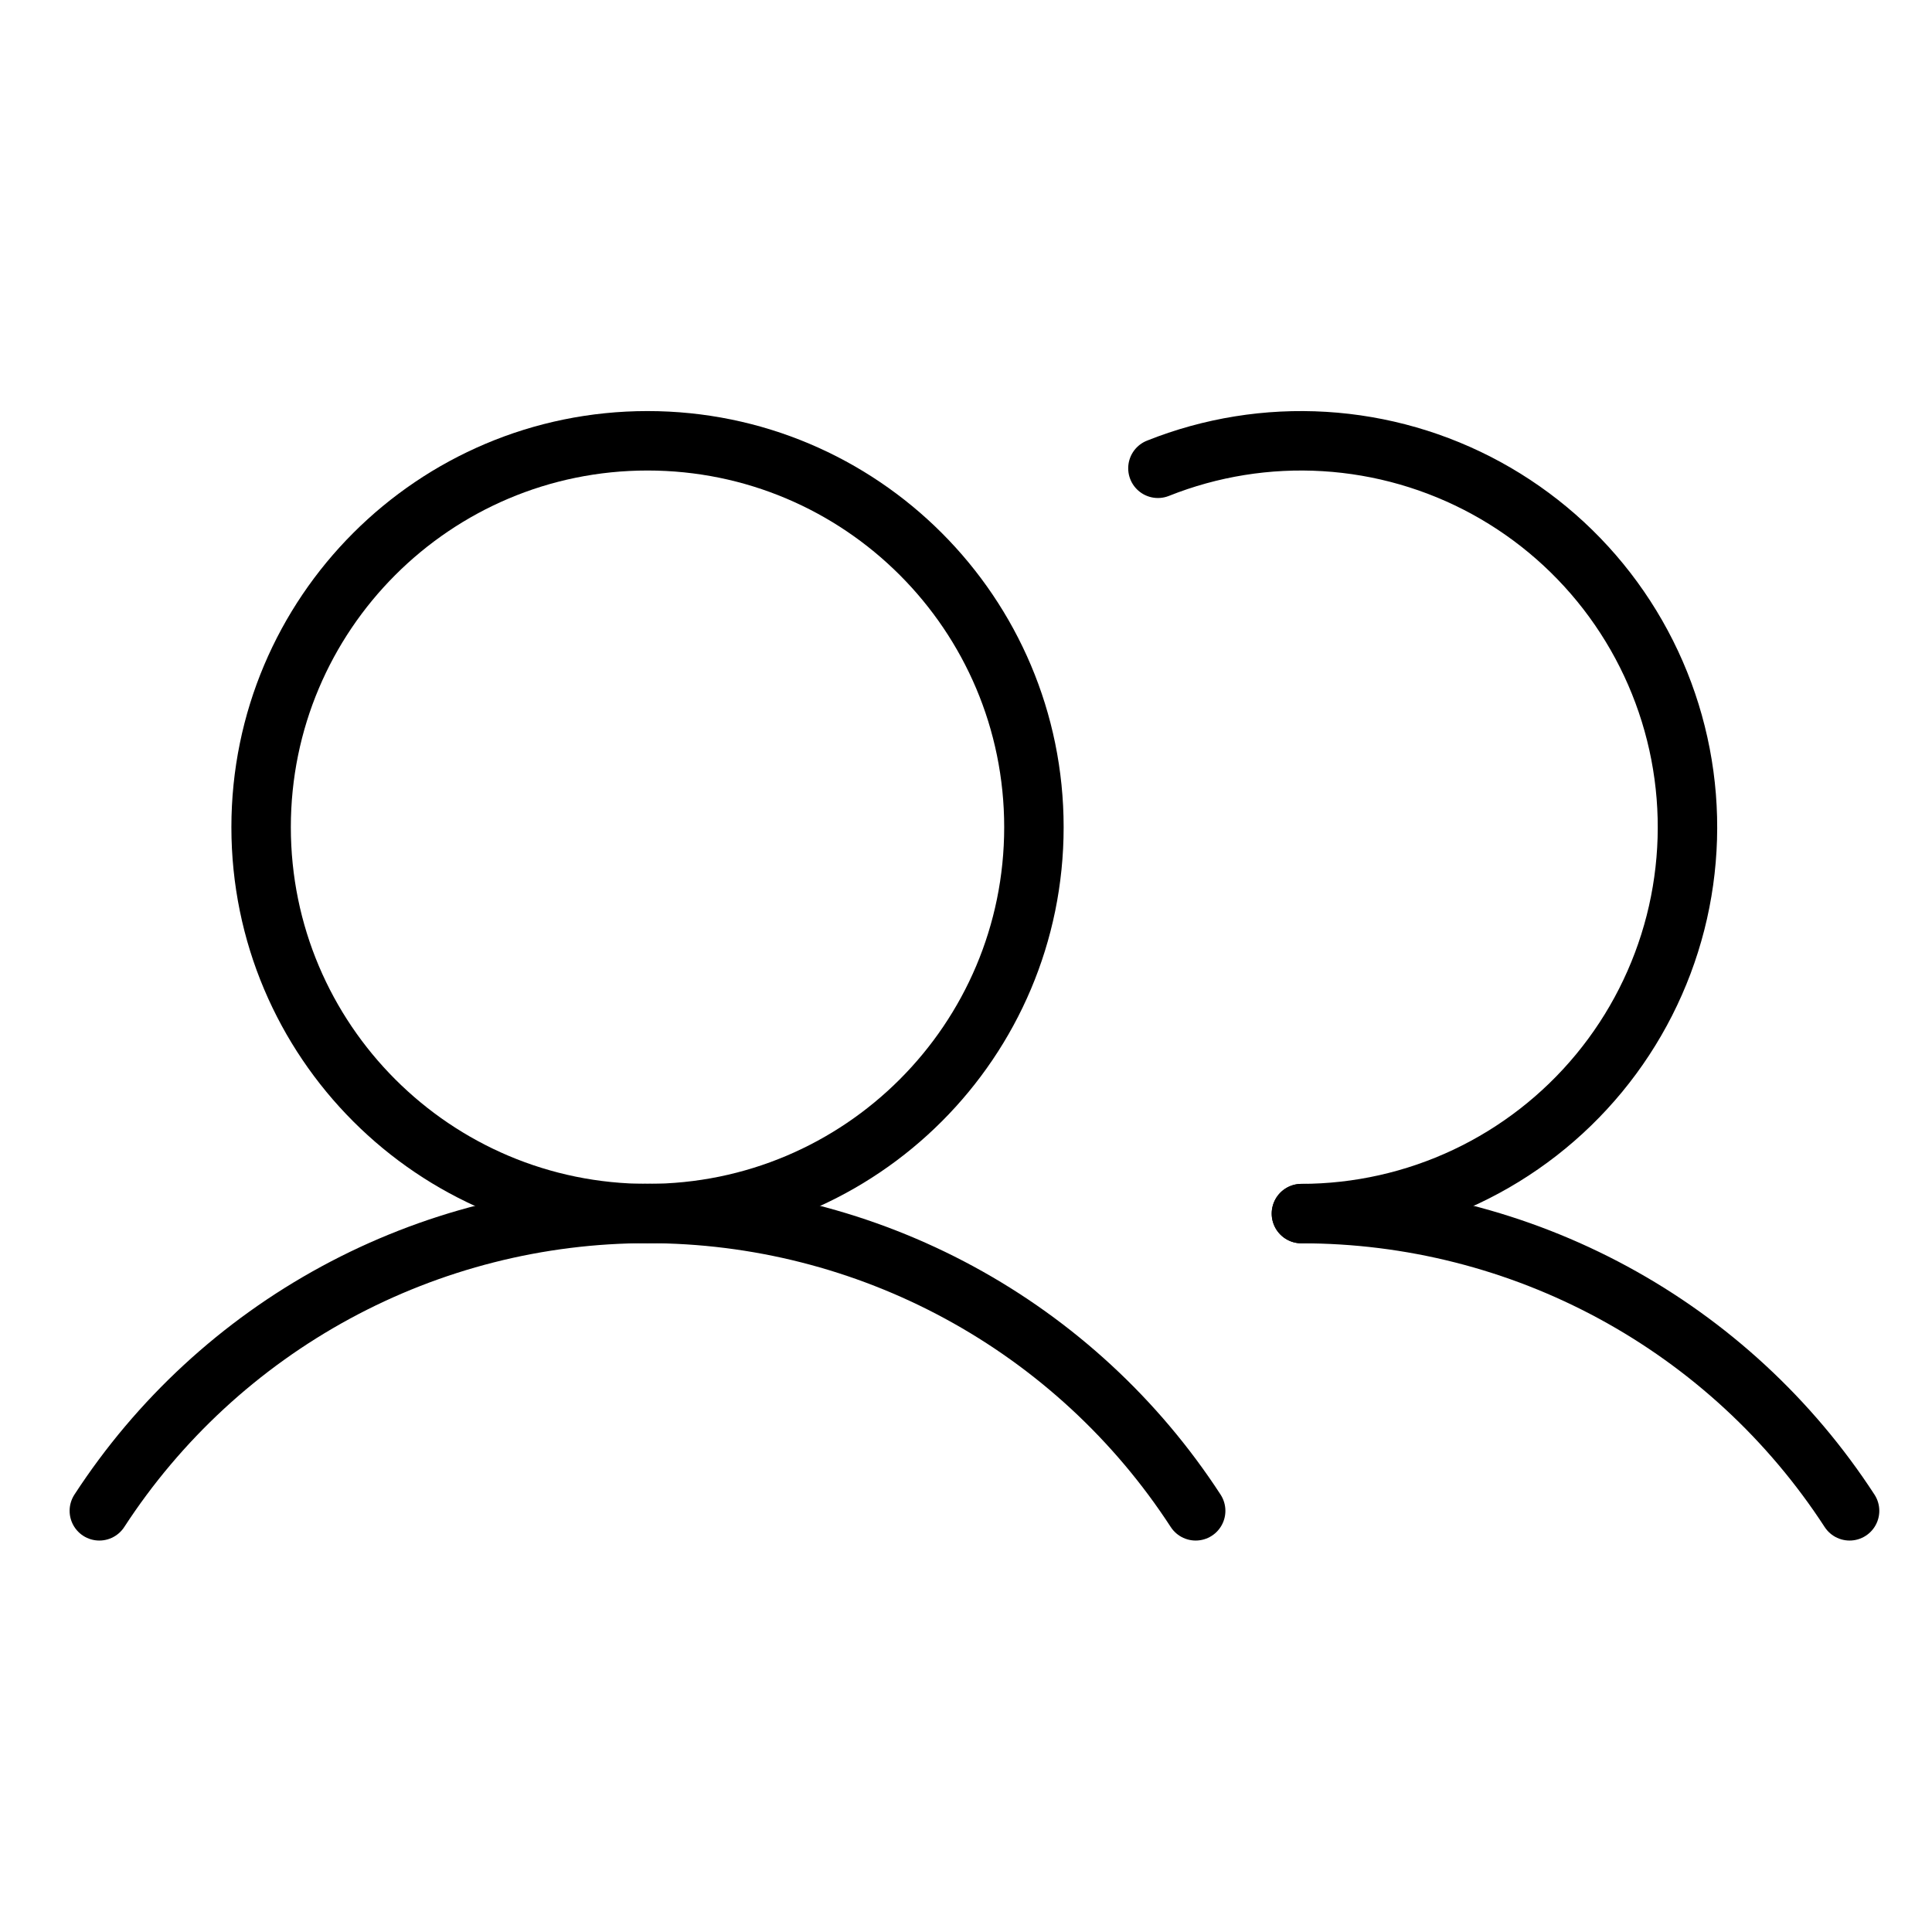
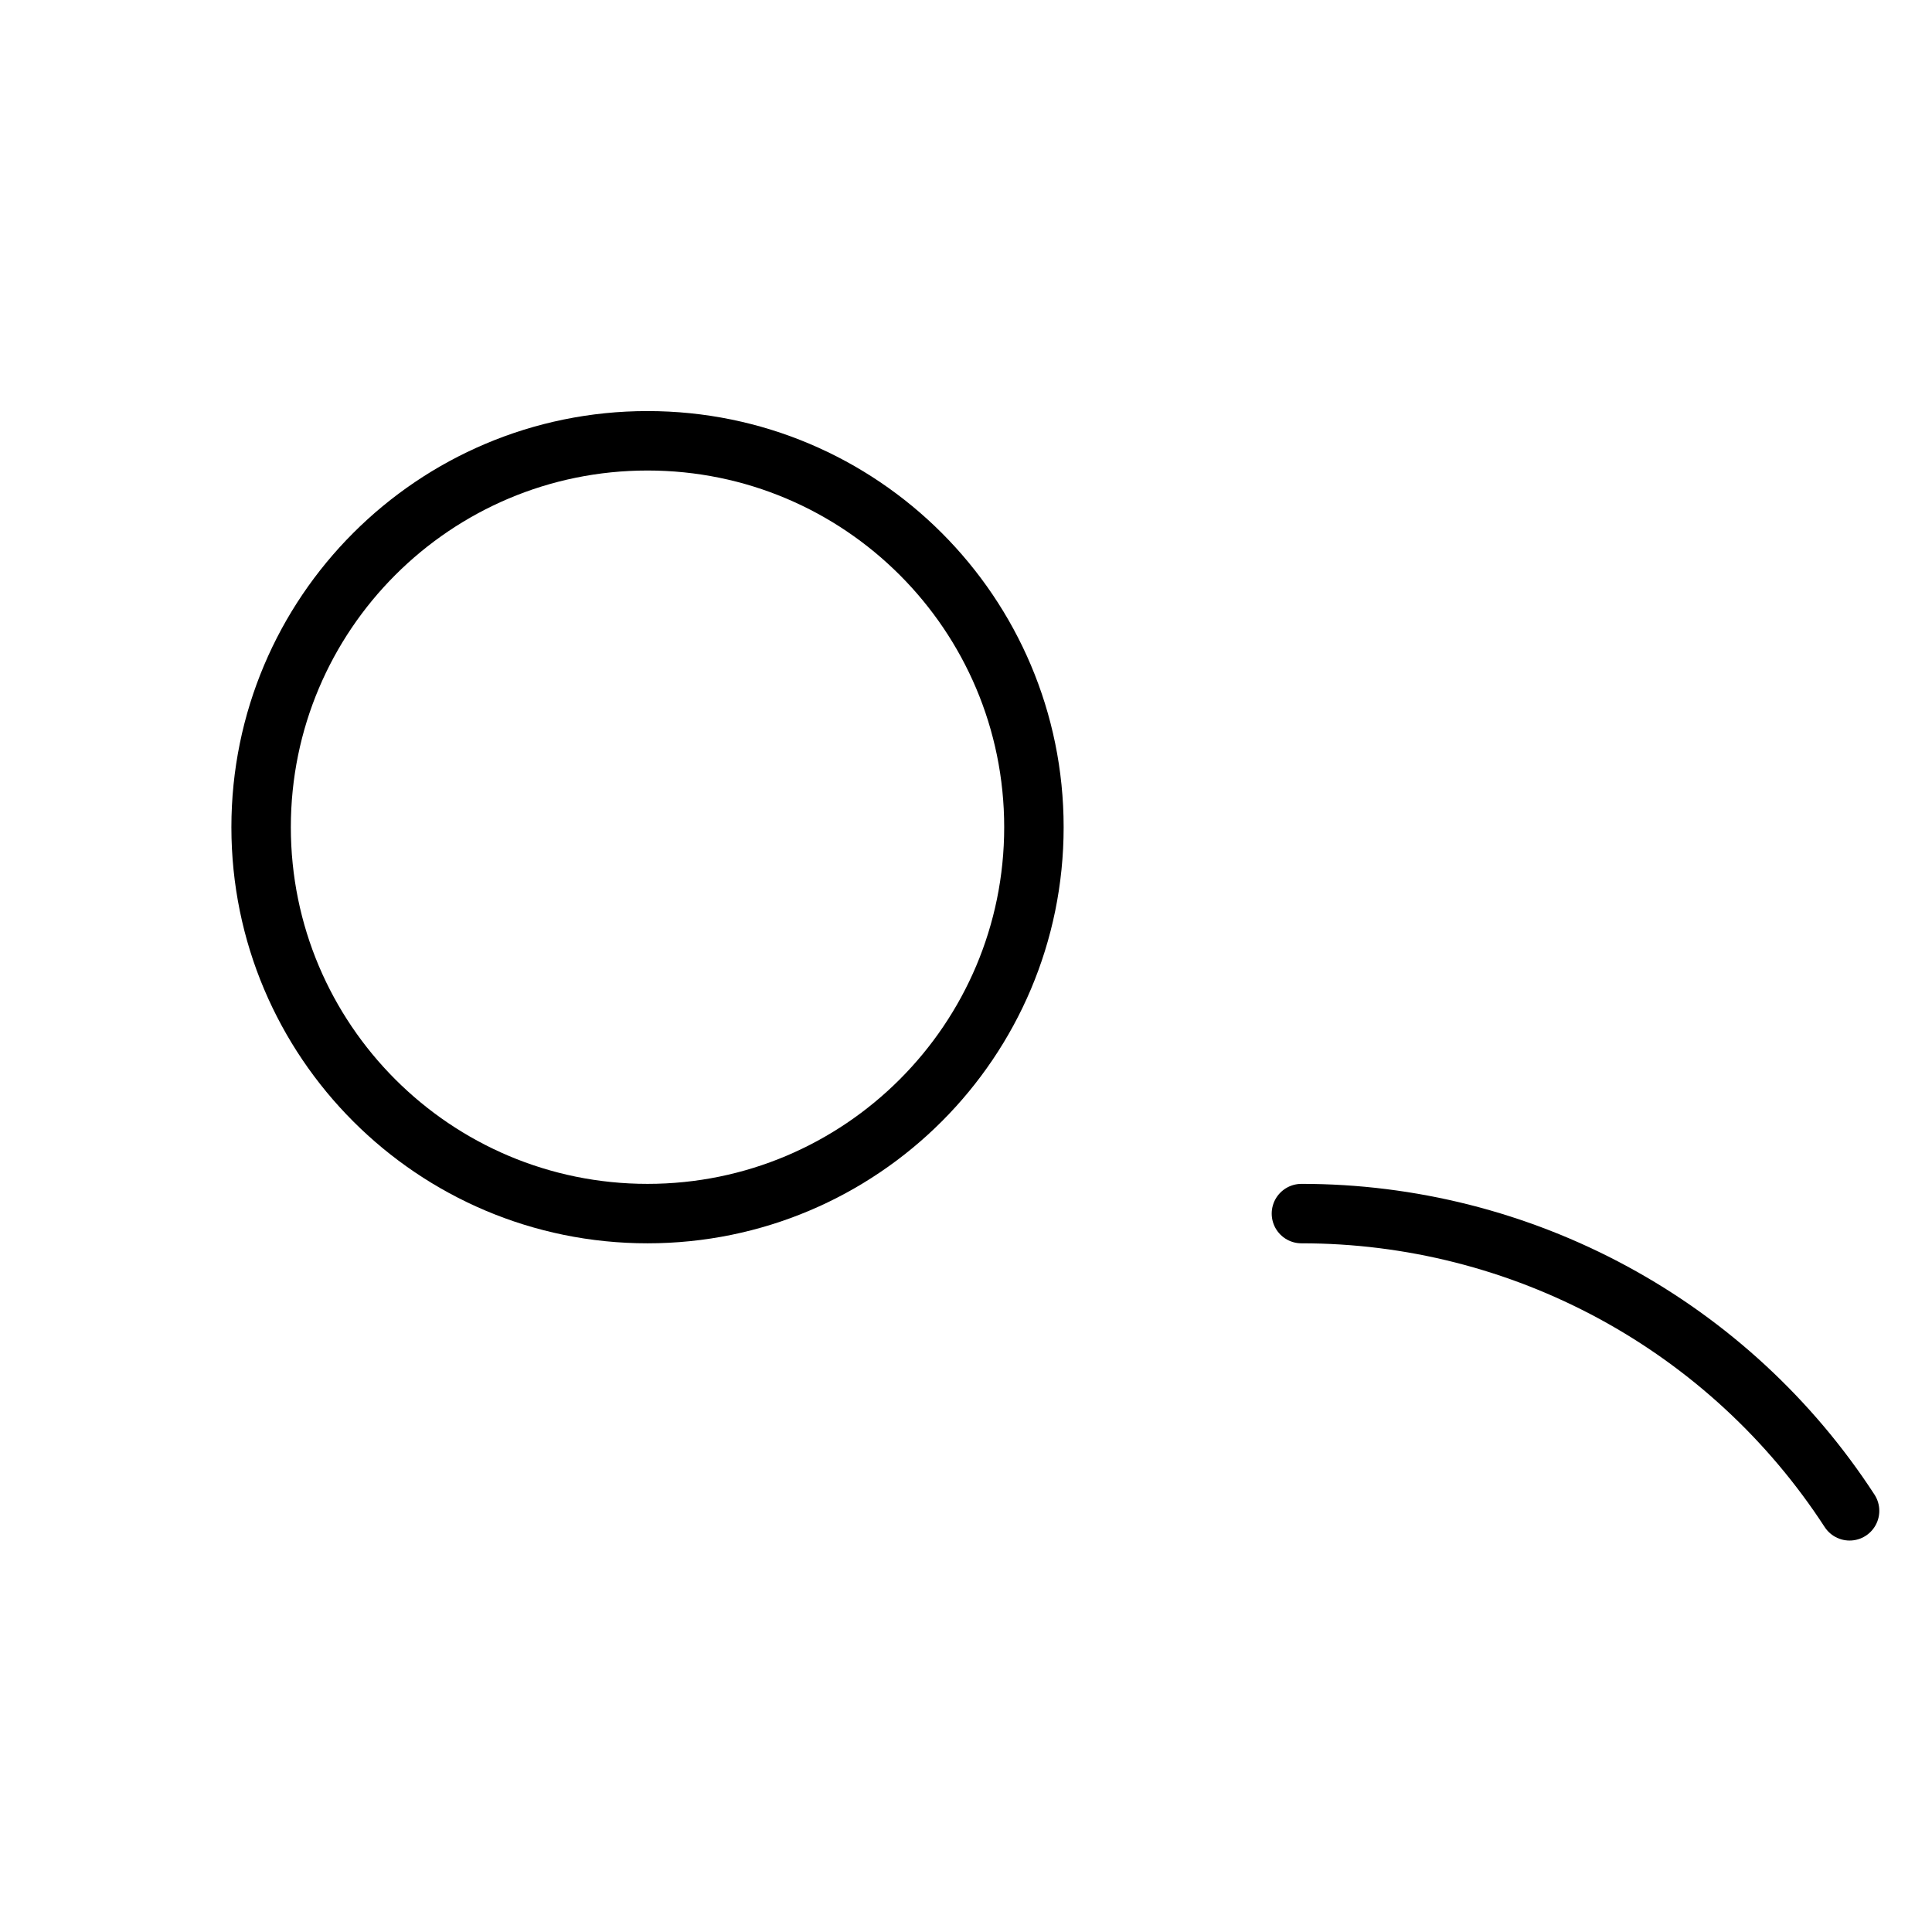
<svg xmlns="http://www.w3.org/2000/svg" width="65" height="65" viewBox="0 0 65 65" fill="none">
  <g clip-path="url(#clip0_148_3342)">
    <path d="M21.785 40.83C28.964 40.83 34.785 35.01 34.785 27.83C34.785 20.65 28.964 14.83 21.785 14.83C14.605 14.83 8.785 20.65 8.785 27.83C8.785 35.01 14.605 40.83 21.785 40.83Z" stroke="black" stroke-width="2" stroke-linecap="round" stroke-linejoin="round" />
-     <path d="M3.342 50.83C5.34 47.758 8.073 45.234 11.294 43.487C14.515 41.74 18.121 40.825 21.785 40.825C25.449 40.825 29.055 41.74 32.276 43.487C35.496 45.234 38.23 47.758 40.227 50.83" stroke="black" stroke-width="2" stroke-linecap="round" stroke-linejoin="round" />
    <path d="M43.785 40.83C47.449 40.828 51.055 41.742 54.276 43.488C57.497 45.234 60.23 47.758 62.227 50.83" stroke="black" stroke-width="2" stroke-linecap="round" stroke-linejoin="round" />
-     <path d="M38.957 15.755C40.735 15.046 42.648 14.738 44.559 14.854C46.47 14.97 48.332 15.506 50.012 16.425C51.691 17.344 53.148 18.622 54.276 20.169C55.404 21.716 56.177 23.492 56.539 25.372C56.901 27.252 56.843 29.189 56.37 31.044C55.896 32.899 55.019 34.627 53.8 36.104C52.582 37.58 51.052 38.77 49.321 39.587C47.59 40.404 45.699 40.828 43.785 40.83" stroke="black" stroke-width="2" stroke-linecap="round" stroke-linejoin="round" />
  </g>
  <defs>
    <clipPath id="clip0_148_3342">
      <rect width="64" height="64" fill="white" transform="translate(0.785 0.83)" />
    </clipPath>
  </defs>
</svg>